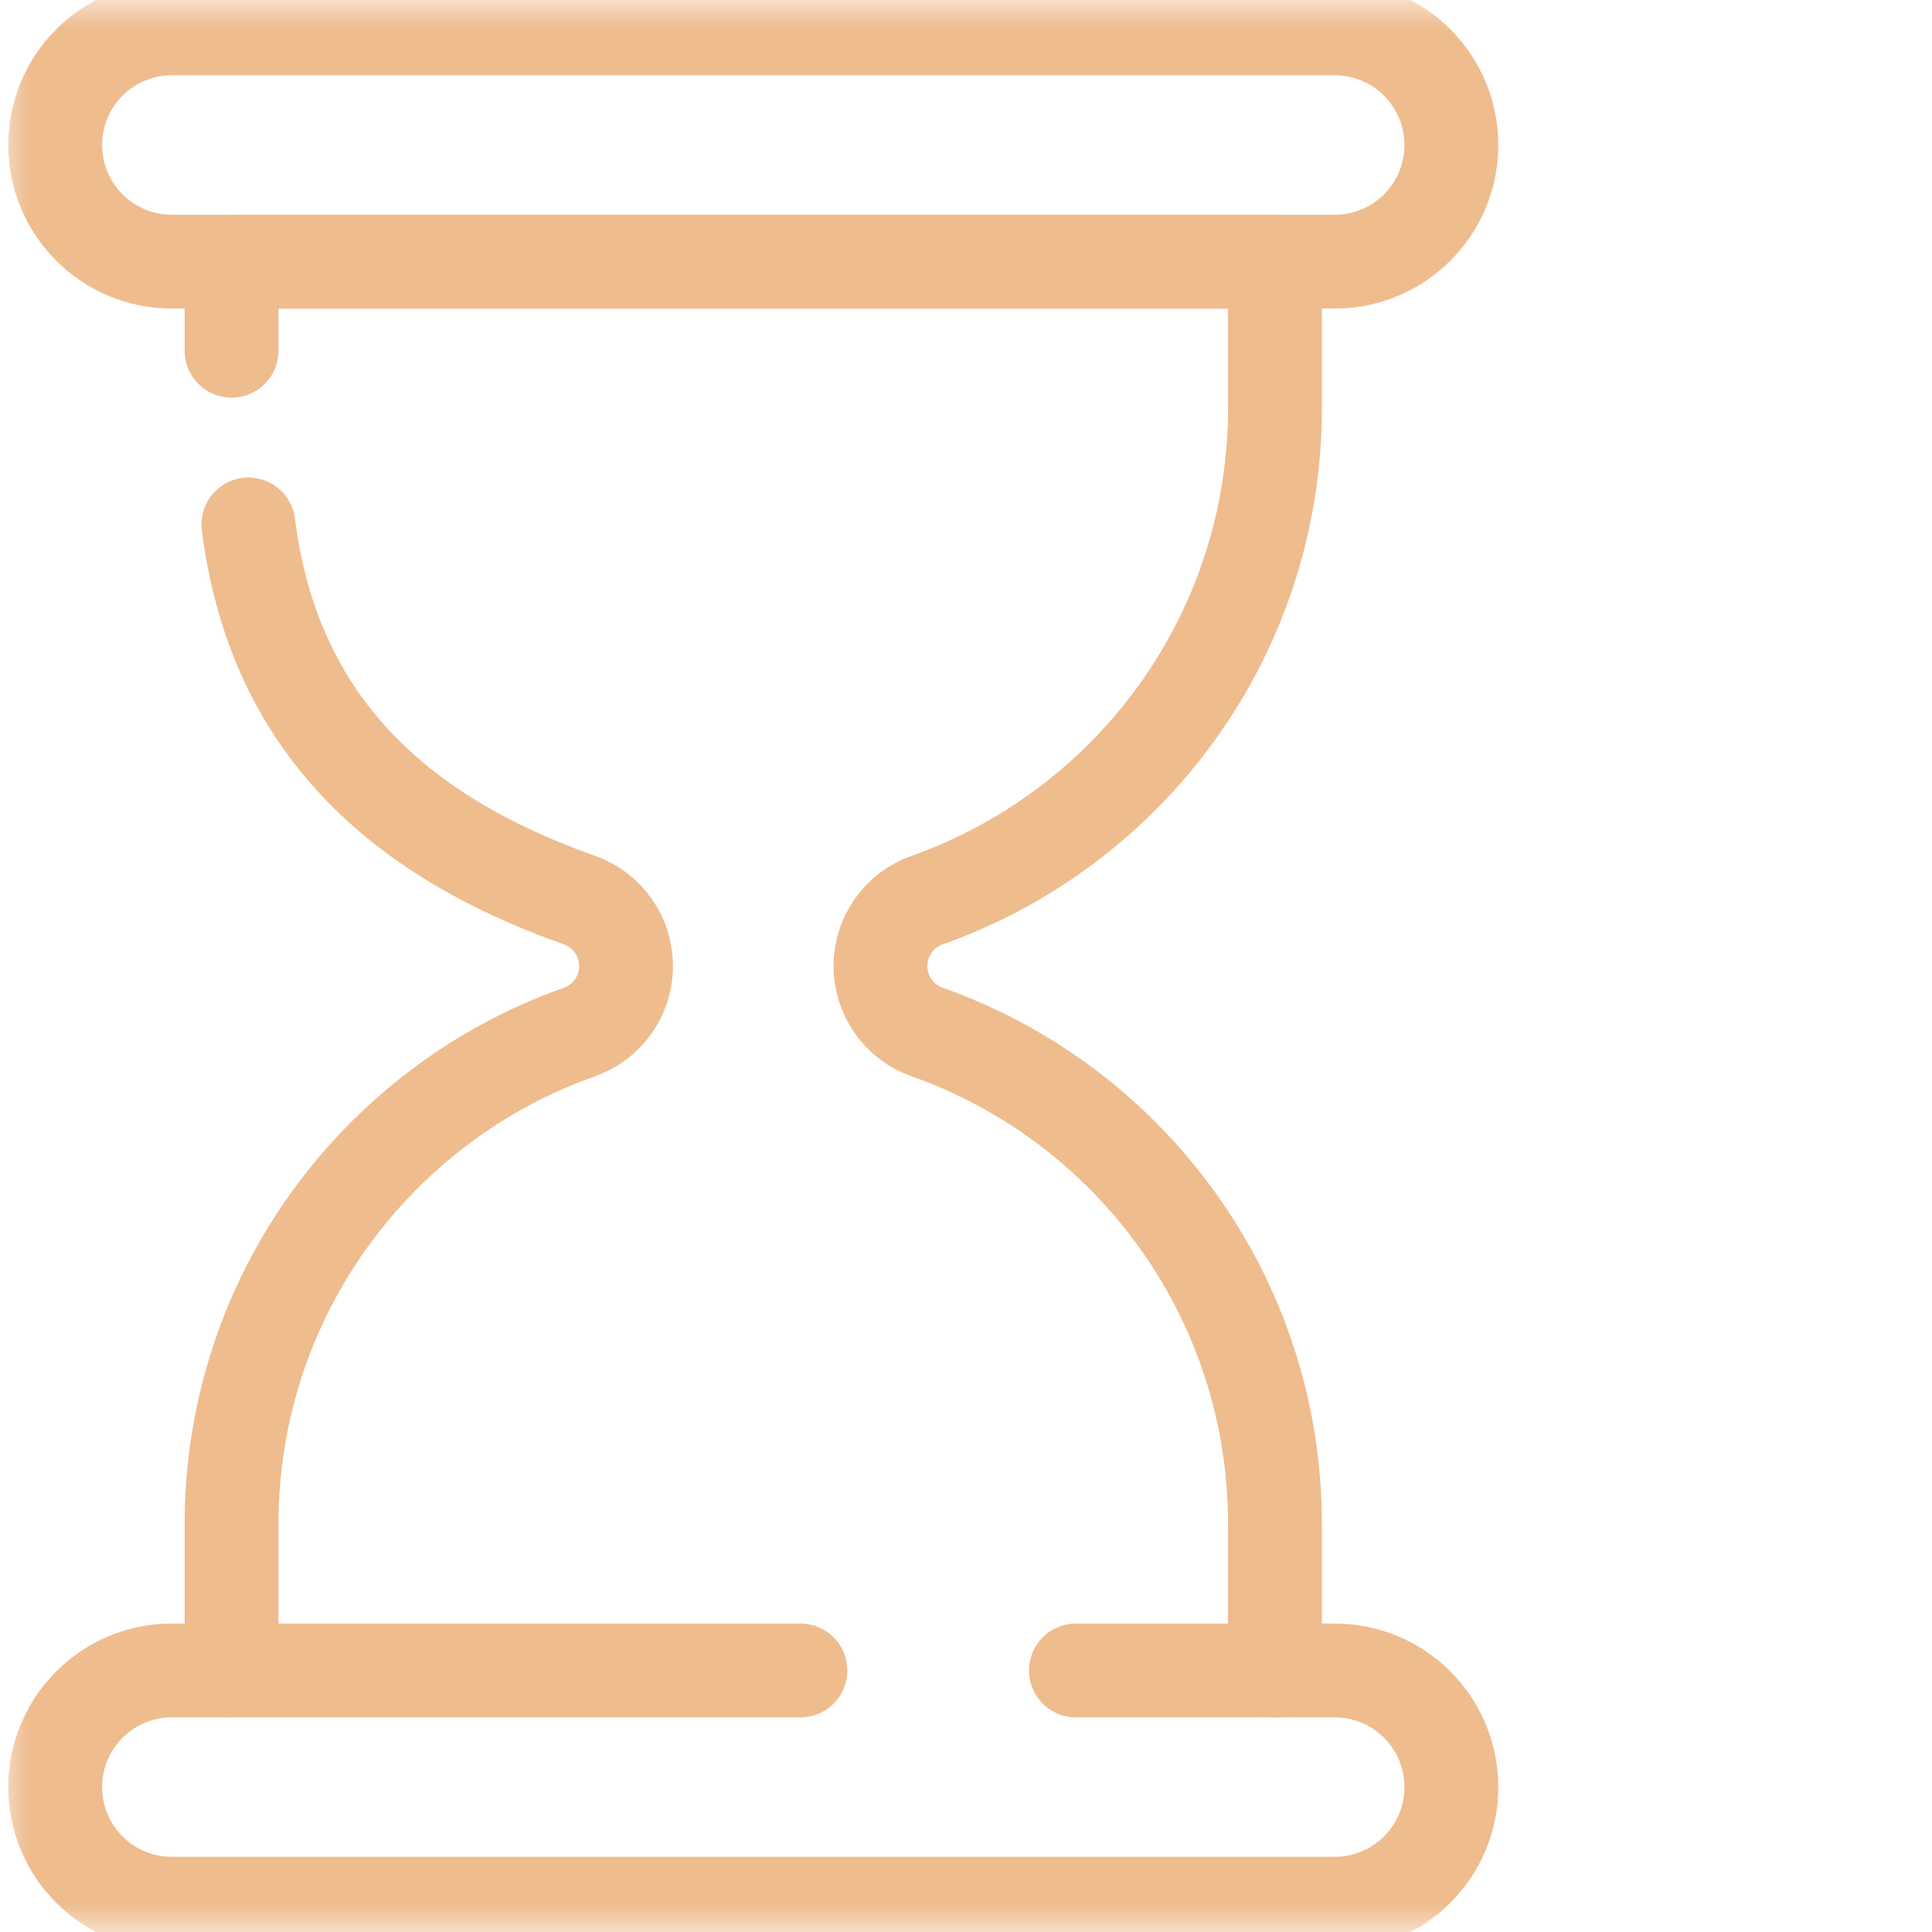
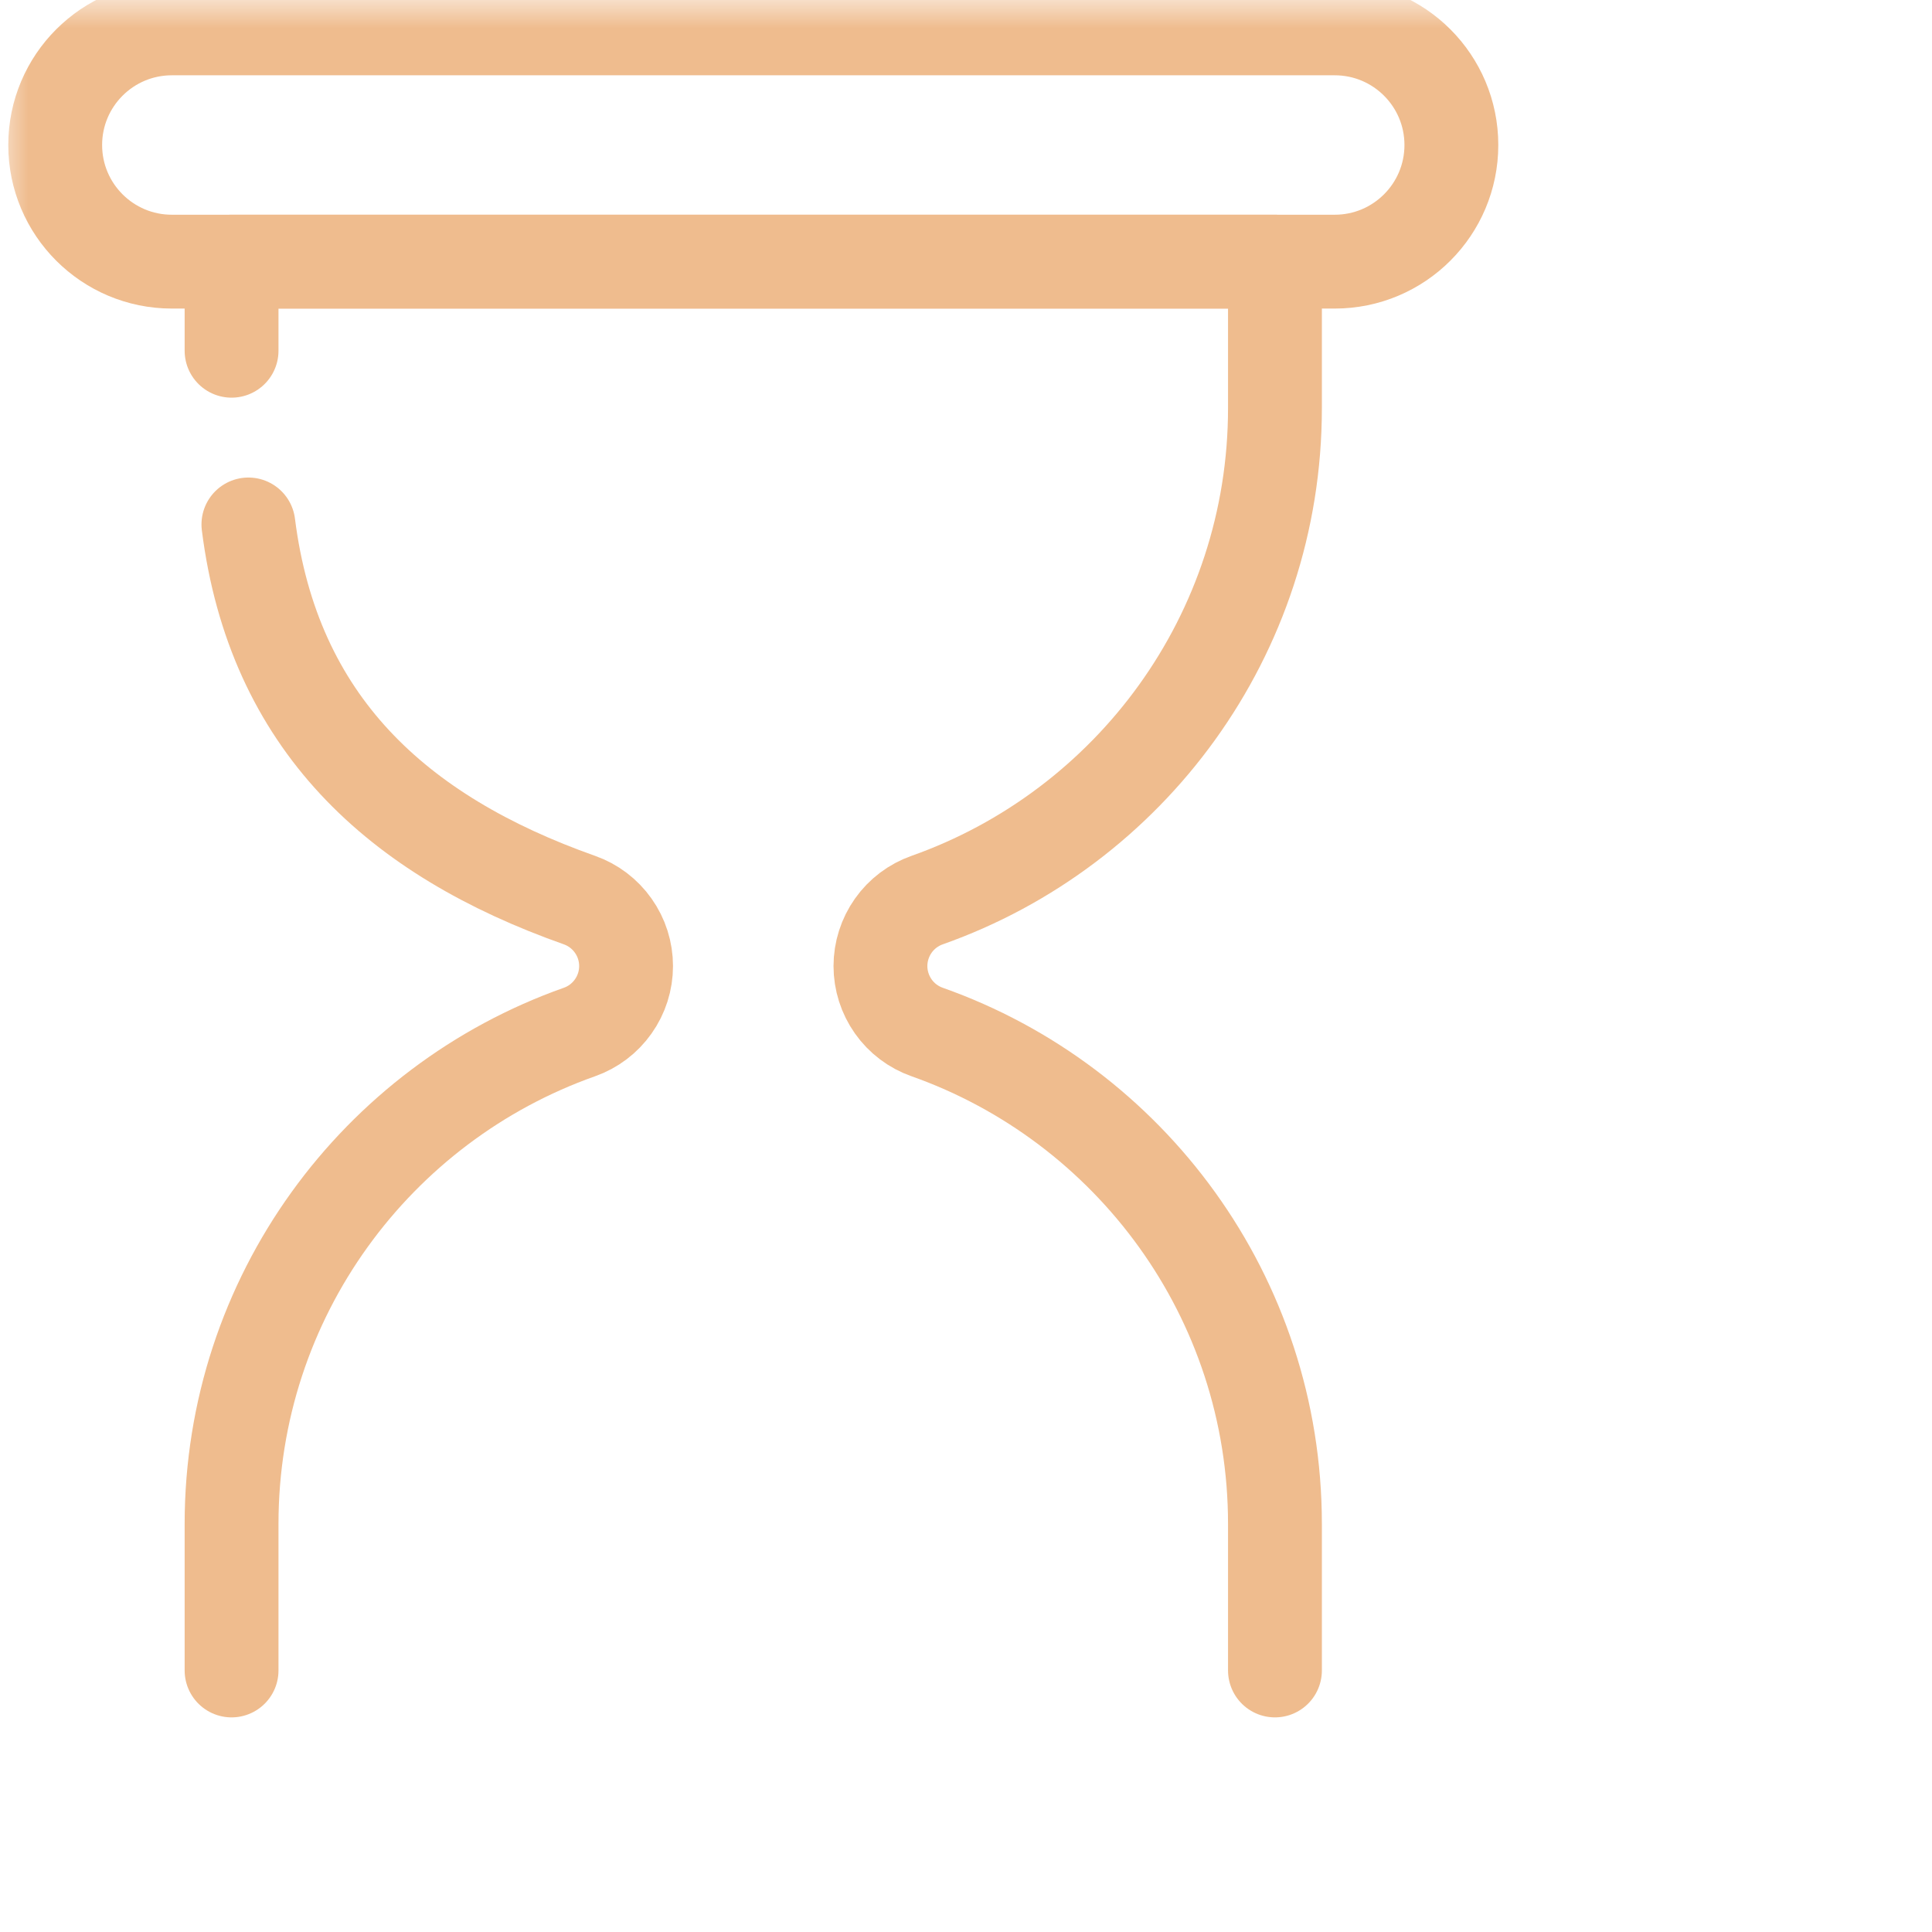
<svg xmlns="http://www.w3.org/2000/svg" width="35" height="35" viewBox="0 0 35 35" fill="none">
  <mask id="mask0_1164_66676" style="mask-type:luminance" maskUnits="userSpaceOnUse" x="0" y="0" width="35" height="35">
    <path d="M34.5 34.5V0.5H0.5V34.5H34.5Z" fill="white" stroke="white" />
  </mask>
  <g mask="url(#mask0_1164_66676)">
    <path d="M24.18 4.74H3.113C1.946 4.74 1 3.794 1 2.627C1 1.46 1.946 0.514 3.113 0.514H24.18C25.347 0.514 26.293 1.46 26.293 2.627C26.293 3.794 25.347 4.74 24.18 4.74Z" stroke="#EFBC8E" stroke-width="1.7" stroke-miterlimit="10" stroke-linecap="round" stroke-linejoin="round" />
-     <path d="M19.492 30.262H24.18C25.347 30.262 26.293 31.208 26.293 32.375C26.293 33.542 25.347 34.488 24.18 34.488H3.113C1.946 34.488 1 33.542 1 32.375C1 31.208 1.946 30.262 3.113 30.262H14.5" stroke="#EFBC8E" stroke-width="1.7" stroke-miterlimit="10" stroke-linecap="round" stroke-linejoin="round" />
    <path d="M23.097 30.262V27.609C23.097 23.494 20.467 19.993 16.796 18.696C16.549 18.609 16.334 18.447 16.183 18.233C16.032 18.019 15.95 17.763 15.95 17.501C15.95 17.239 16.032 16.983 16.183 16.769C16.334 16.555 16.549 16.393 16.796 16.306C20.467 15.008 23.097 11.508 23.097 7.393V4.74H4.195V6.354" stroke="#EFBC8E" stroke-width="1.7" stroke-miterlimit="10" stroke-linecap="round" stroke-linejoin="round" />
    <path d="M4.5 9.501C4.953 13.088 7.187 15.136 10.497 16.306C10.744 16.393 10.958 16.555 11.109 16.769C11.261 16.983 11.342 17.239 11.342 17.501C11.342 17.763 11.261 18.019 11.109 18.233C10.958 18.447 10.744 18.609 10.497 18.696C6.826 19.993 4.195 23.494 4.195 27.609V30.262" stroke="#EFBC8E" stroke-width="1.7" stroke-miterlimit="10" stroke-linecap="round" stroke-linejoin="round" />
  </g>
</svg>